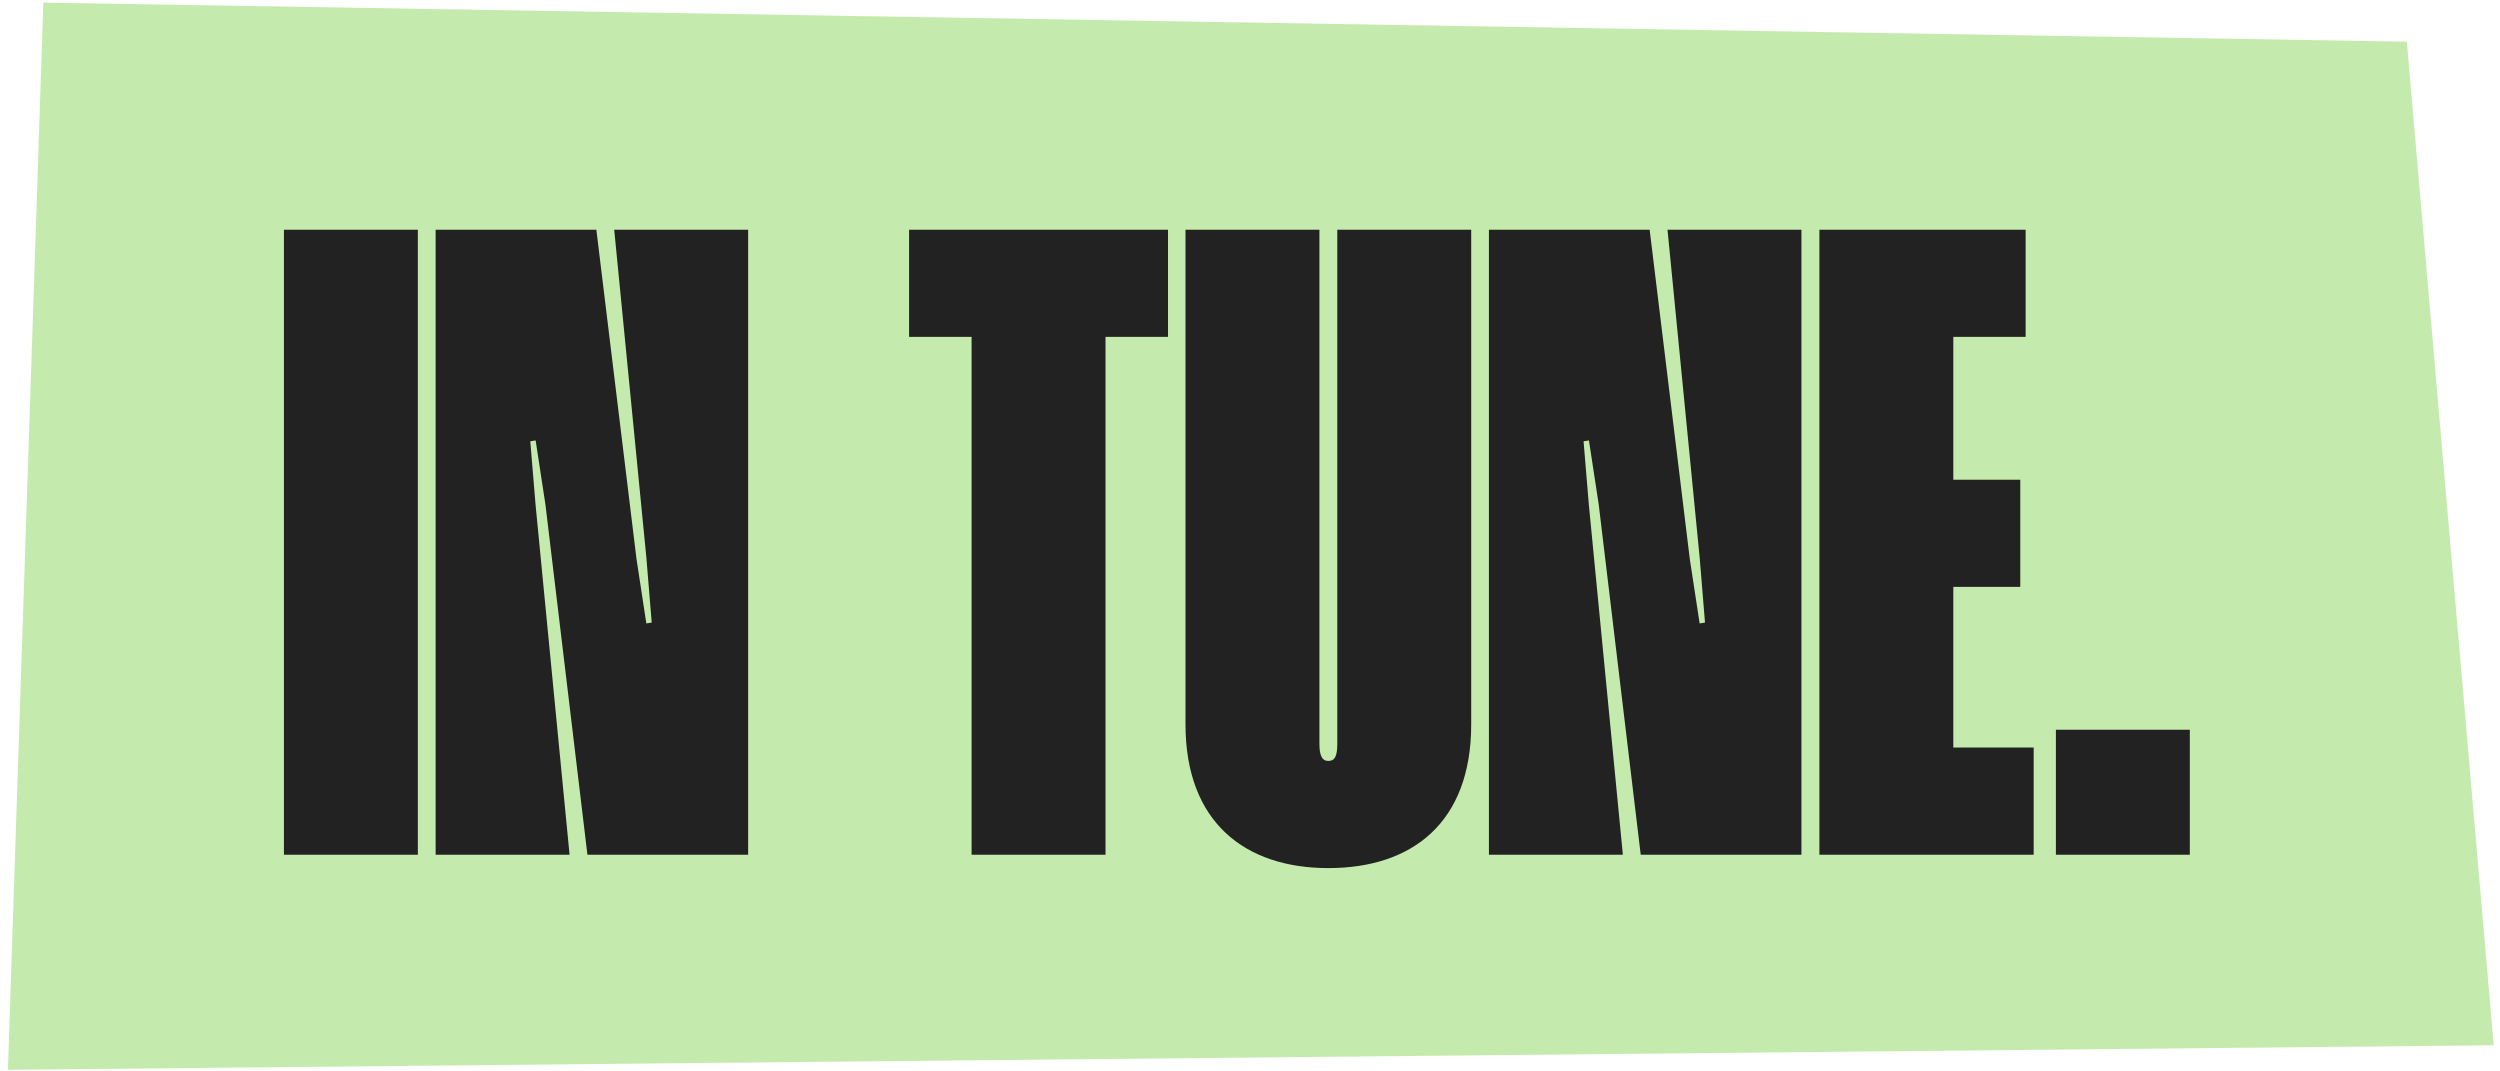
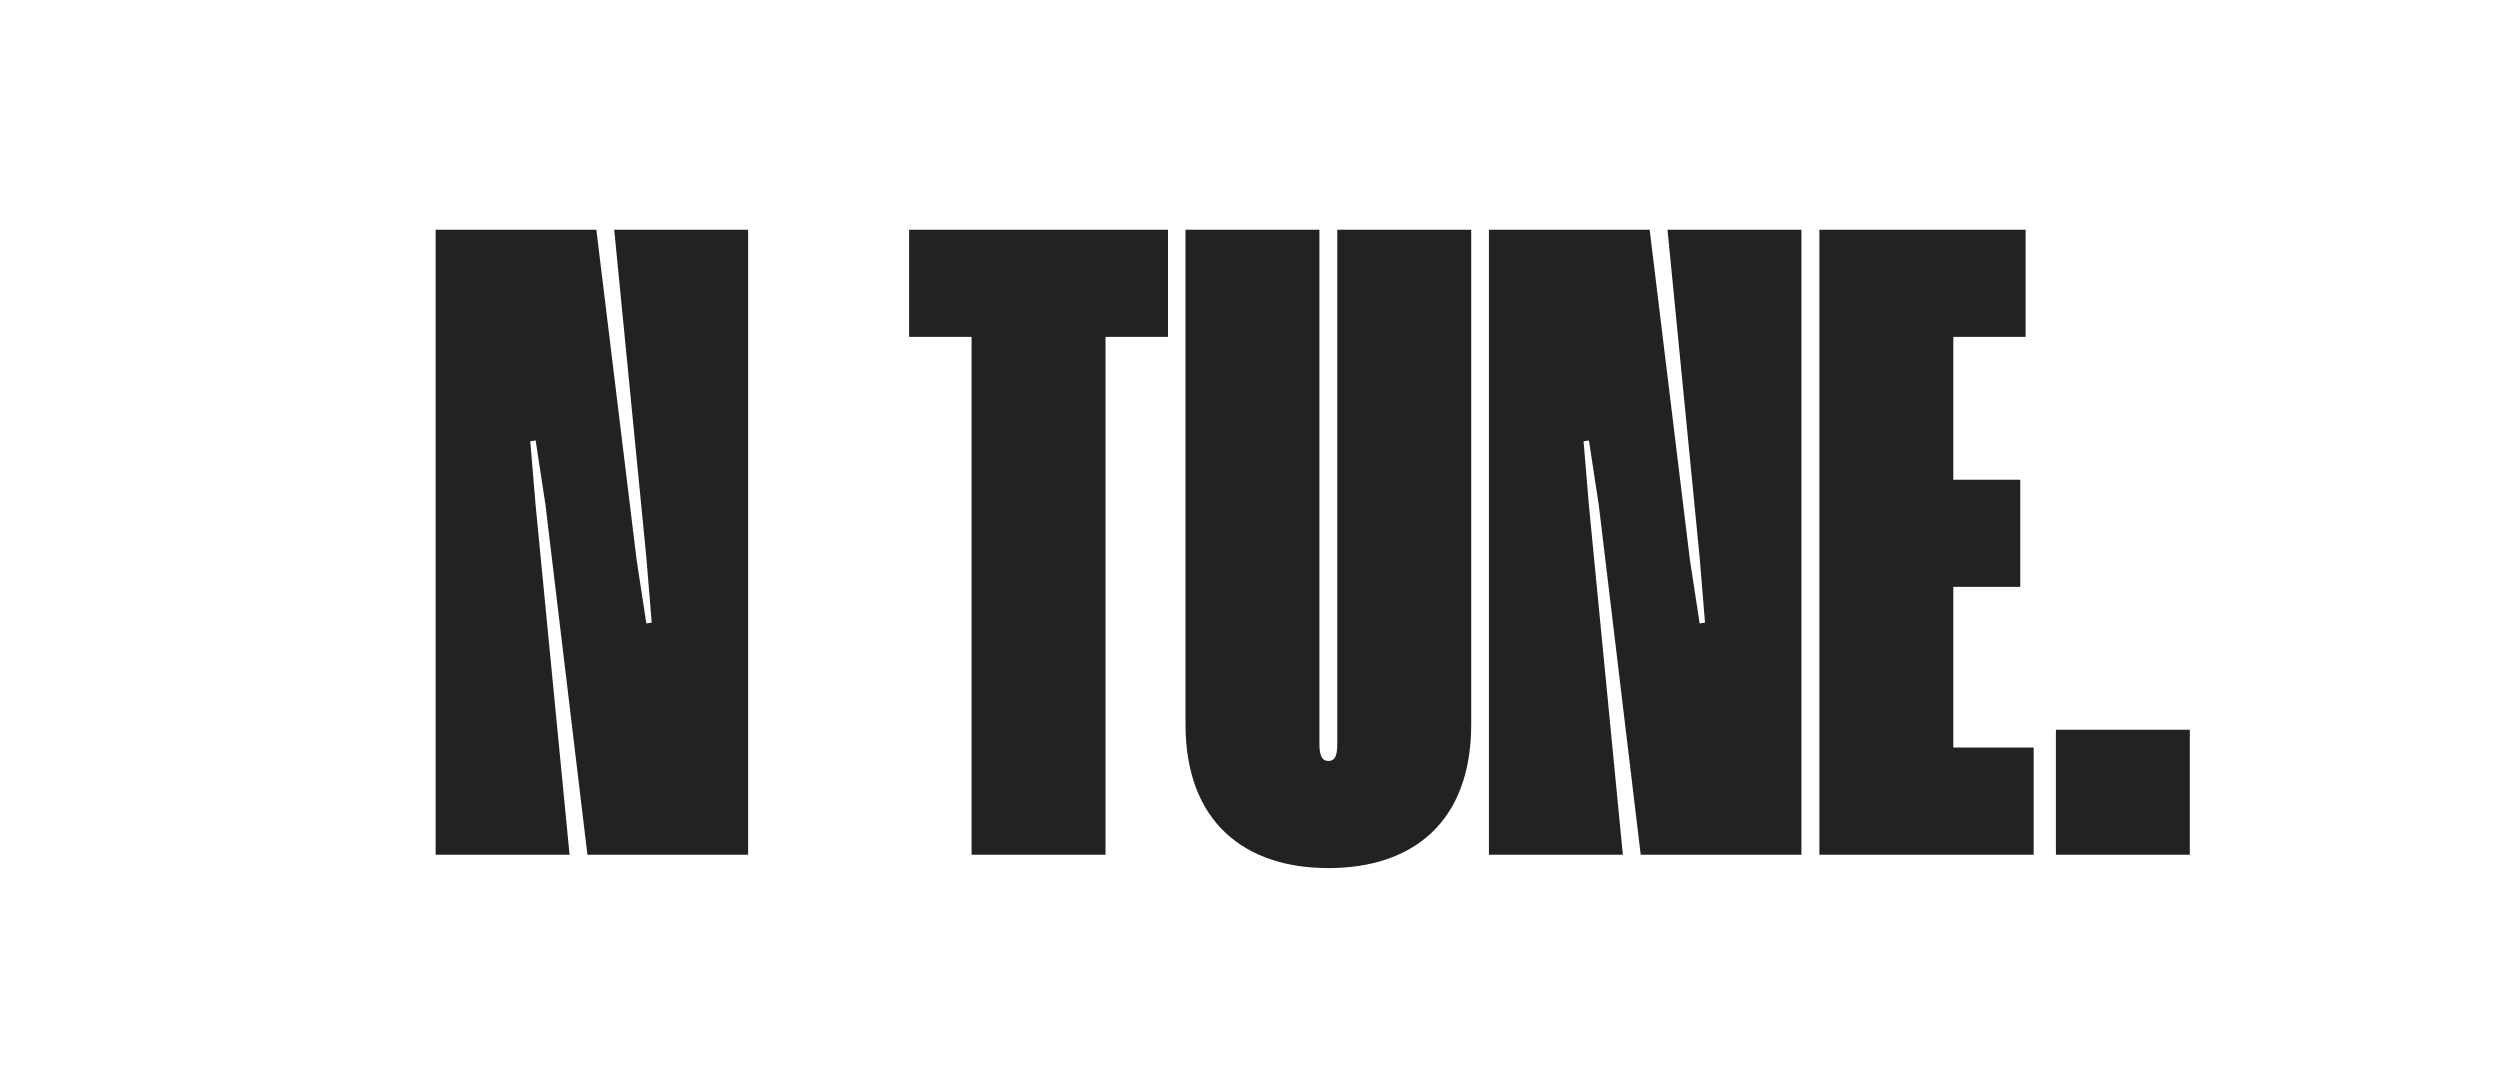
<svg xmlns="http://www.w3.org/2000/svg" width="252" height="108" viewBox="0 0 252 108" fill="none">
-   <path d="M4.367 0.264L242.611 4.202L251.365 105.364L0.799 107.836L4.367 0.264Z" fill="#C4EBAD" />
-   <path d="M42.119 23.154V86.154H28.619V23.154H42.119ZM75.412 23.154V86.154H59.212L54.982 50.874L53.992 44.394L53.452 44.484L53.992 50.964L57.412 86.154H43.912V23.154H60.112L64.162 56.364L65.152 62.844L65.692 62.754L65.152 56.184L61.912 23.154H75.412ZM117.736 23.154V33.954H111.436V86.154H97.936V33.954H91.636V23.154H117.736ZM148.298 23.154V73.014C148.298 82.914 142.358 87.504 133.898 87.504C125.528 87.504 119.498 82.914 119.498 73.014V23.154H132.998V74.994C132.998 76.164 133.268 76.704 133.898 76.704C134.528 76.704 134.798 76.254 134.798 74.994V23.154H148.298ZM181.584 23.154V86.154H165.384L161.154 50.874L160.164 44.394L159.624 44.484L160.164 50.964L163.584 86.154H150.084V23.154H166.284L170.334 56.364L171.324 62.844L171.864 62.754L171.324 56.184L168.084 23.154H181.584ZM204.184 23.154V33.954H196.894V48.354H203.644V59.154H196.894V75.354H204.994V86.154H183.394V23.154H204.184ZM207.234 86.154V73.554H220.734V86.154H207.234Z" fill="#222222" />
+   <path d="M42.119 23.154H28.619V23.154H42.119ZM75.412 23.154V86.154H59.212L54.982 50.874L53.992 44.394L53.452 44.484L53.992 50.964L57.412 86.154H43.912V23.154H60.112L64.162 56.364L65.152 62.844L65.692 62.754L65.152 56.184L61.912 23.154H75.412ZM117.736 23.154V33.954H111.436V86.154H97.936V33.954H91.636V23.154H117.736ZM148.298 23.154V73.014C148.298 82.914 142.358 87.504 133.898 87.504C125.528 87.504 119.498 82.914 119.498 73.014V23.154H132.998V74.994C132.998 76.164 133.268 76.704 133.898 76.704C134.528 76.704 134.798 76.254 134.798 74.994V23.154H148.298ZM181.584 23.154V86.154H165.384L161.154 50.874L160.164 44.394L159.624 44.484L160.164 50.964L163.584 86.154H150.084V23.154H166.284L170.334 56.364L171.324 62.844L171.864 62.754L171.324 56.184L168.084 23.154H181.584ZM204.184 23.154V33.954H196.894V48.354H203.644V59.154H196.894V75.354H204.994V86.154H183.394V23.154H204.184ZM207.234 86.154V73.554H220.734V86.154H207.234Z" fill="#222222" />
</svg>